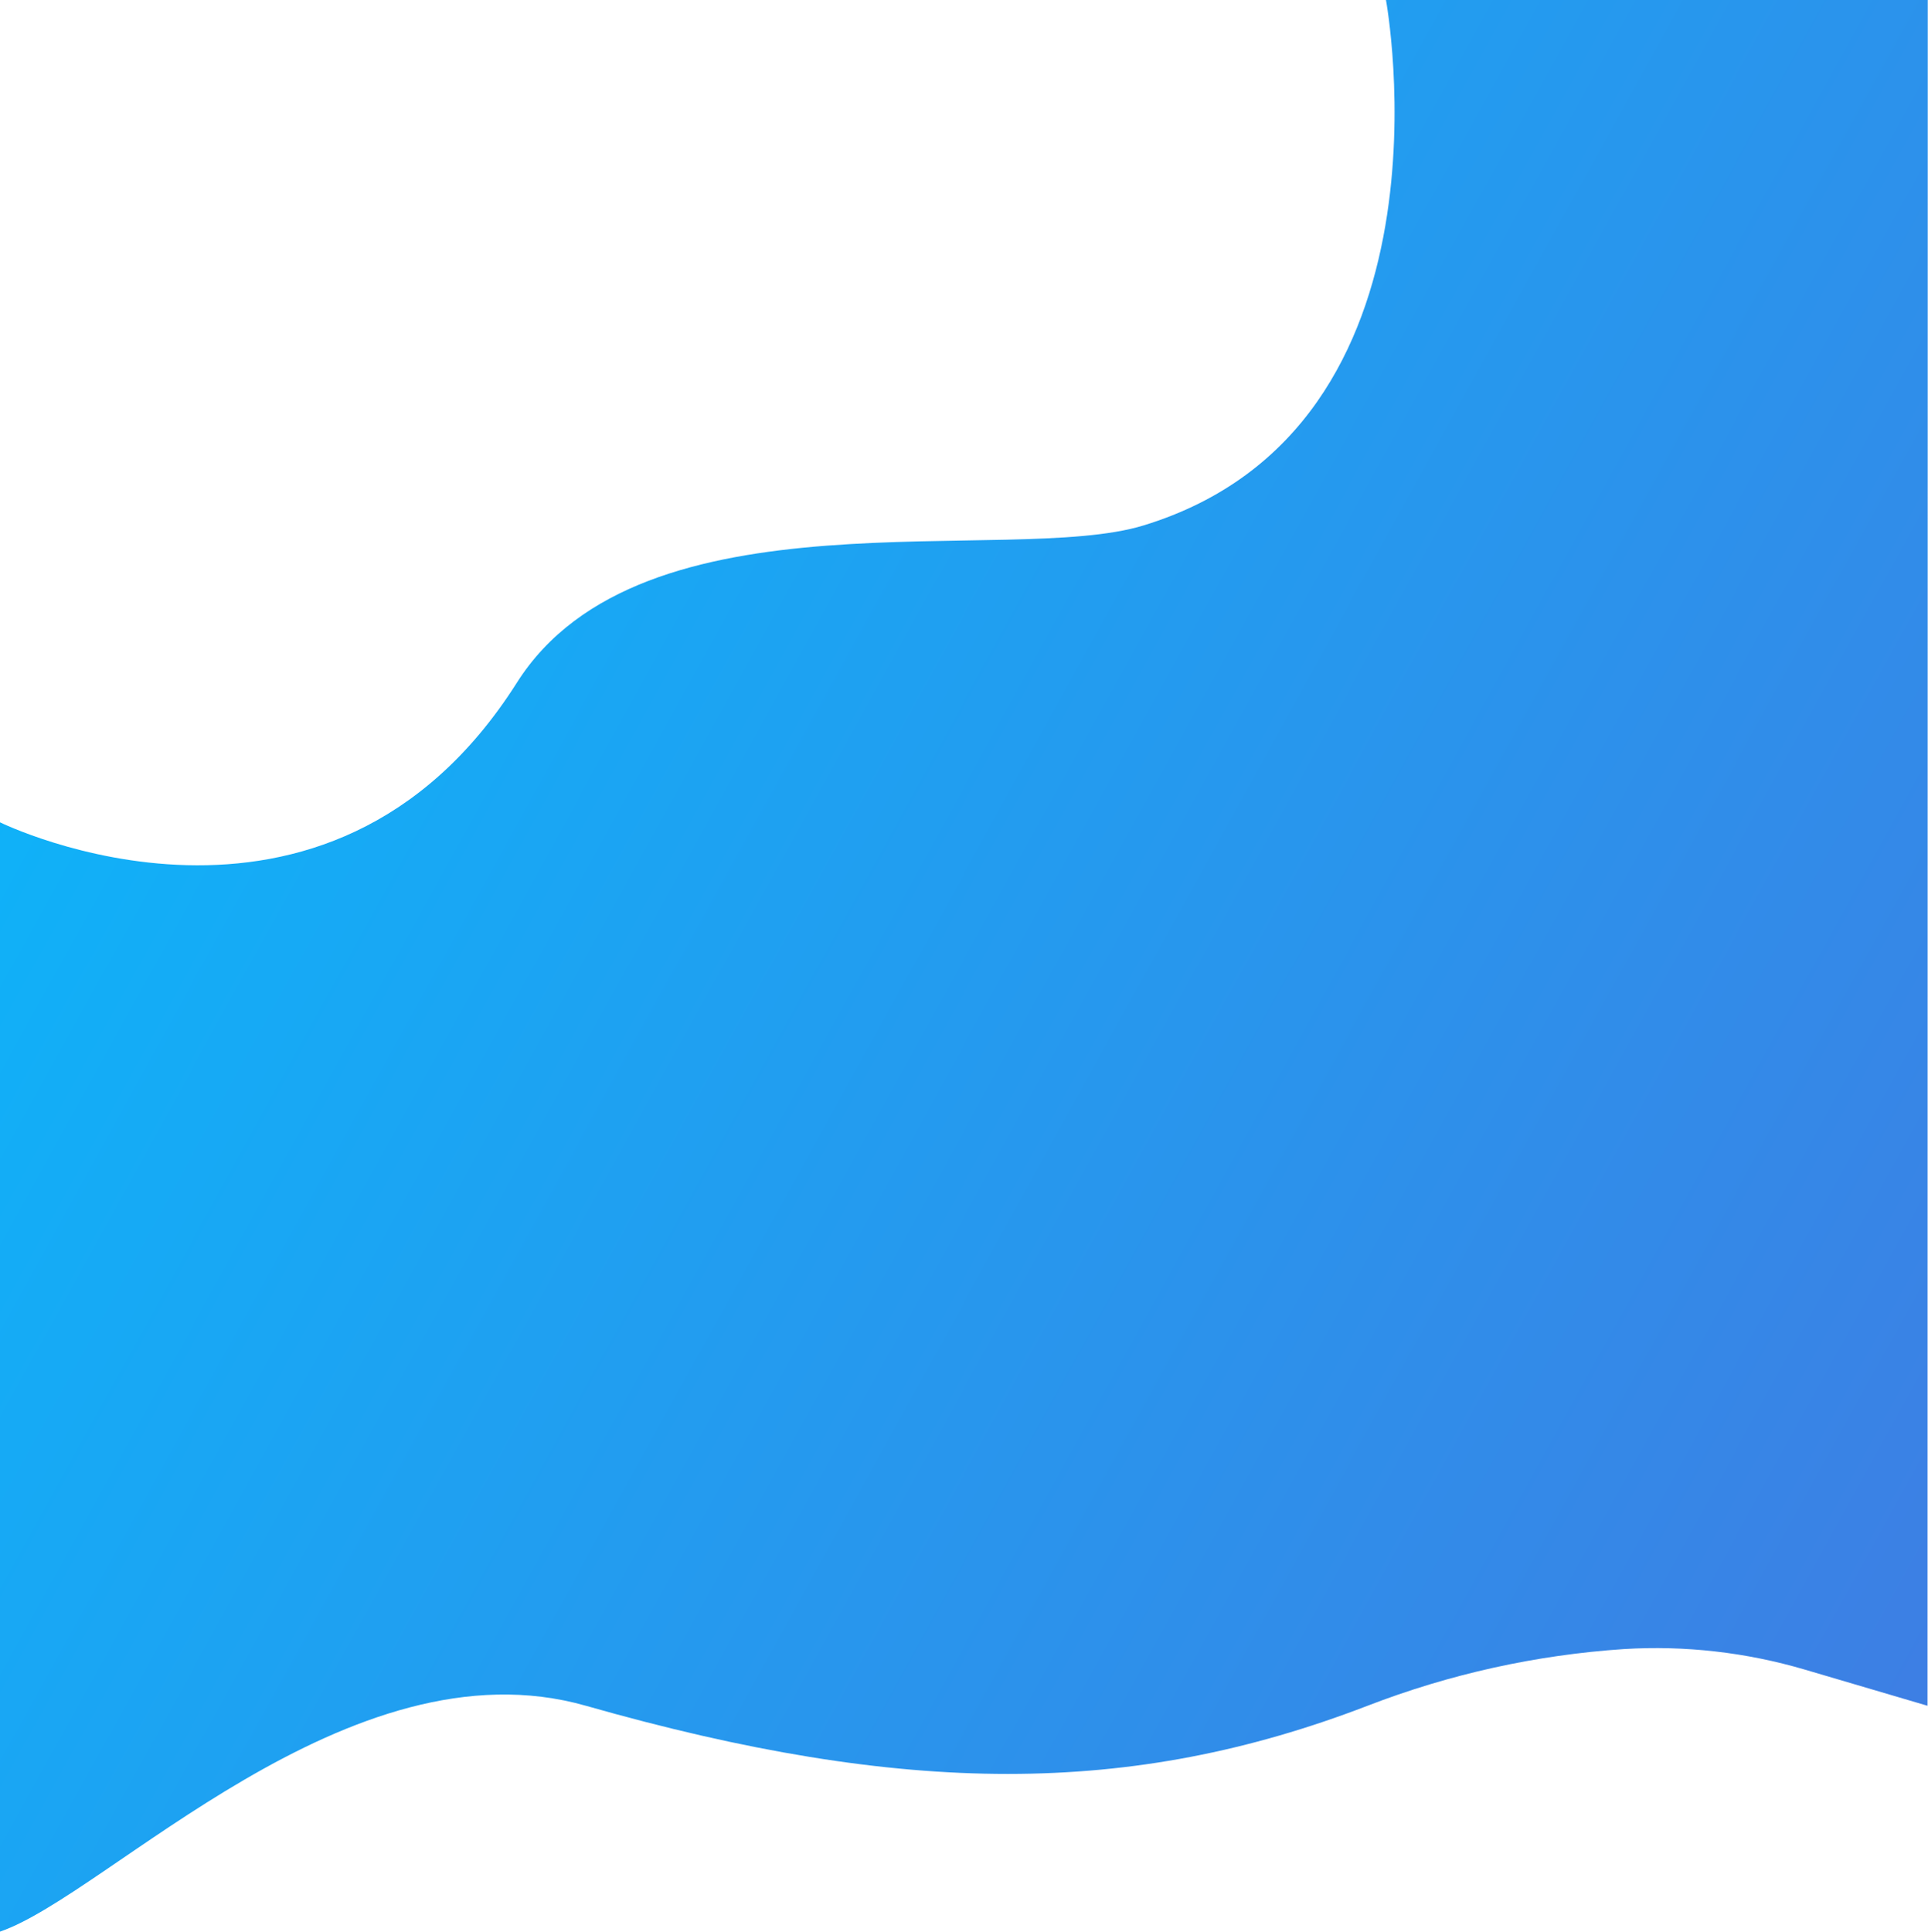
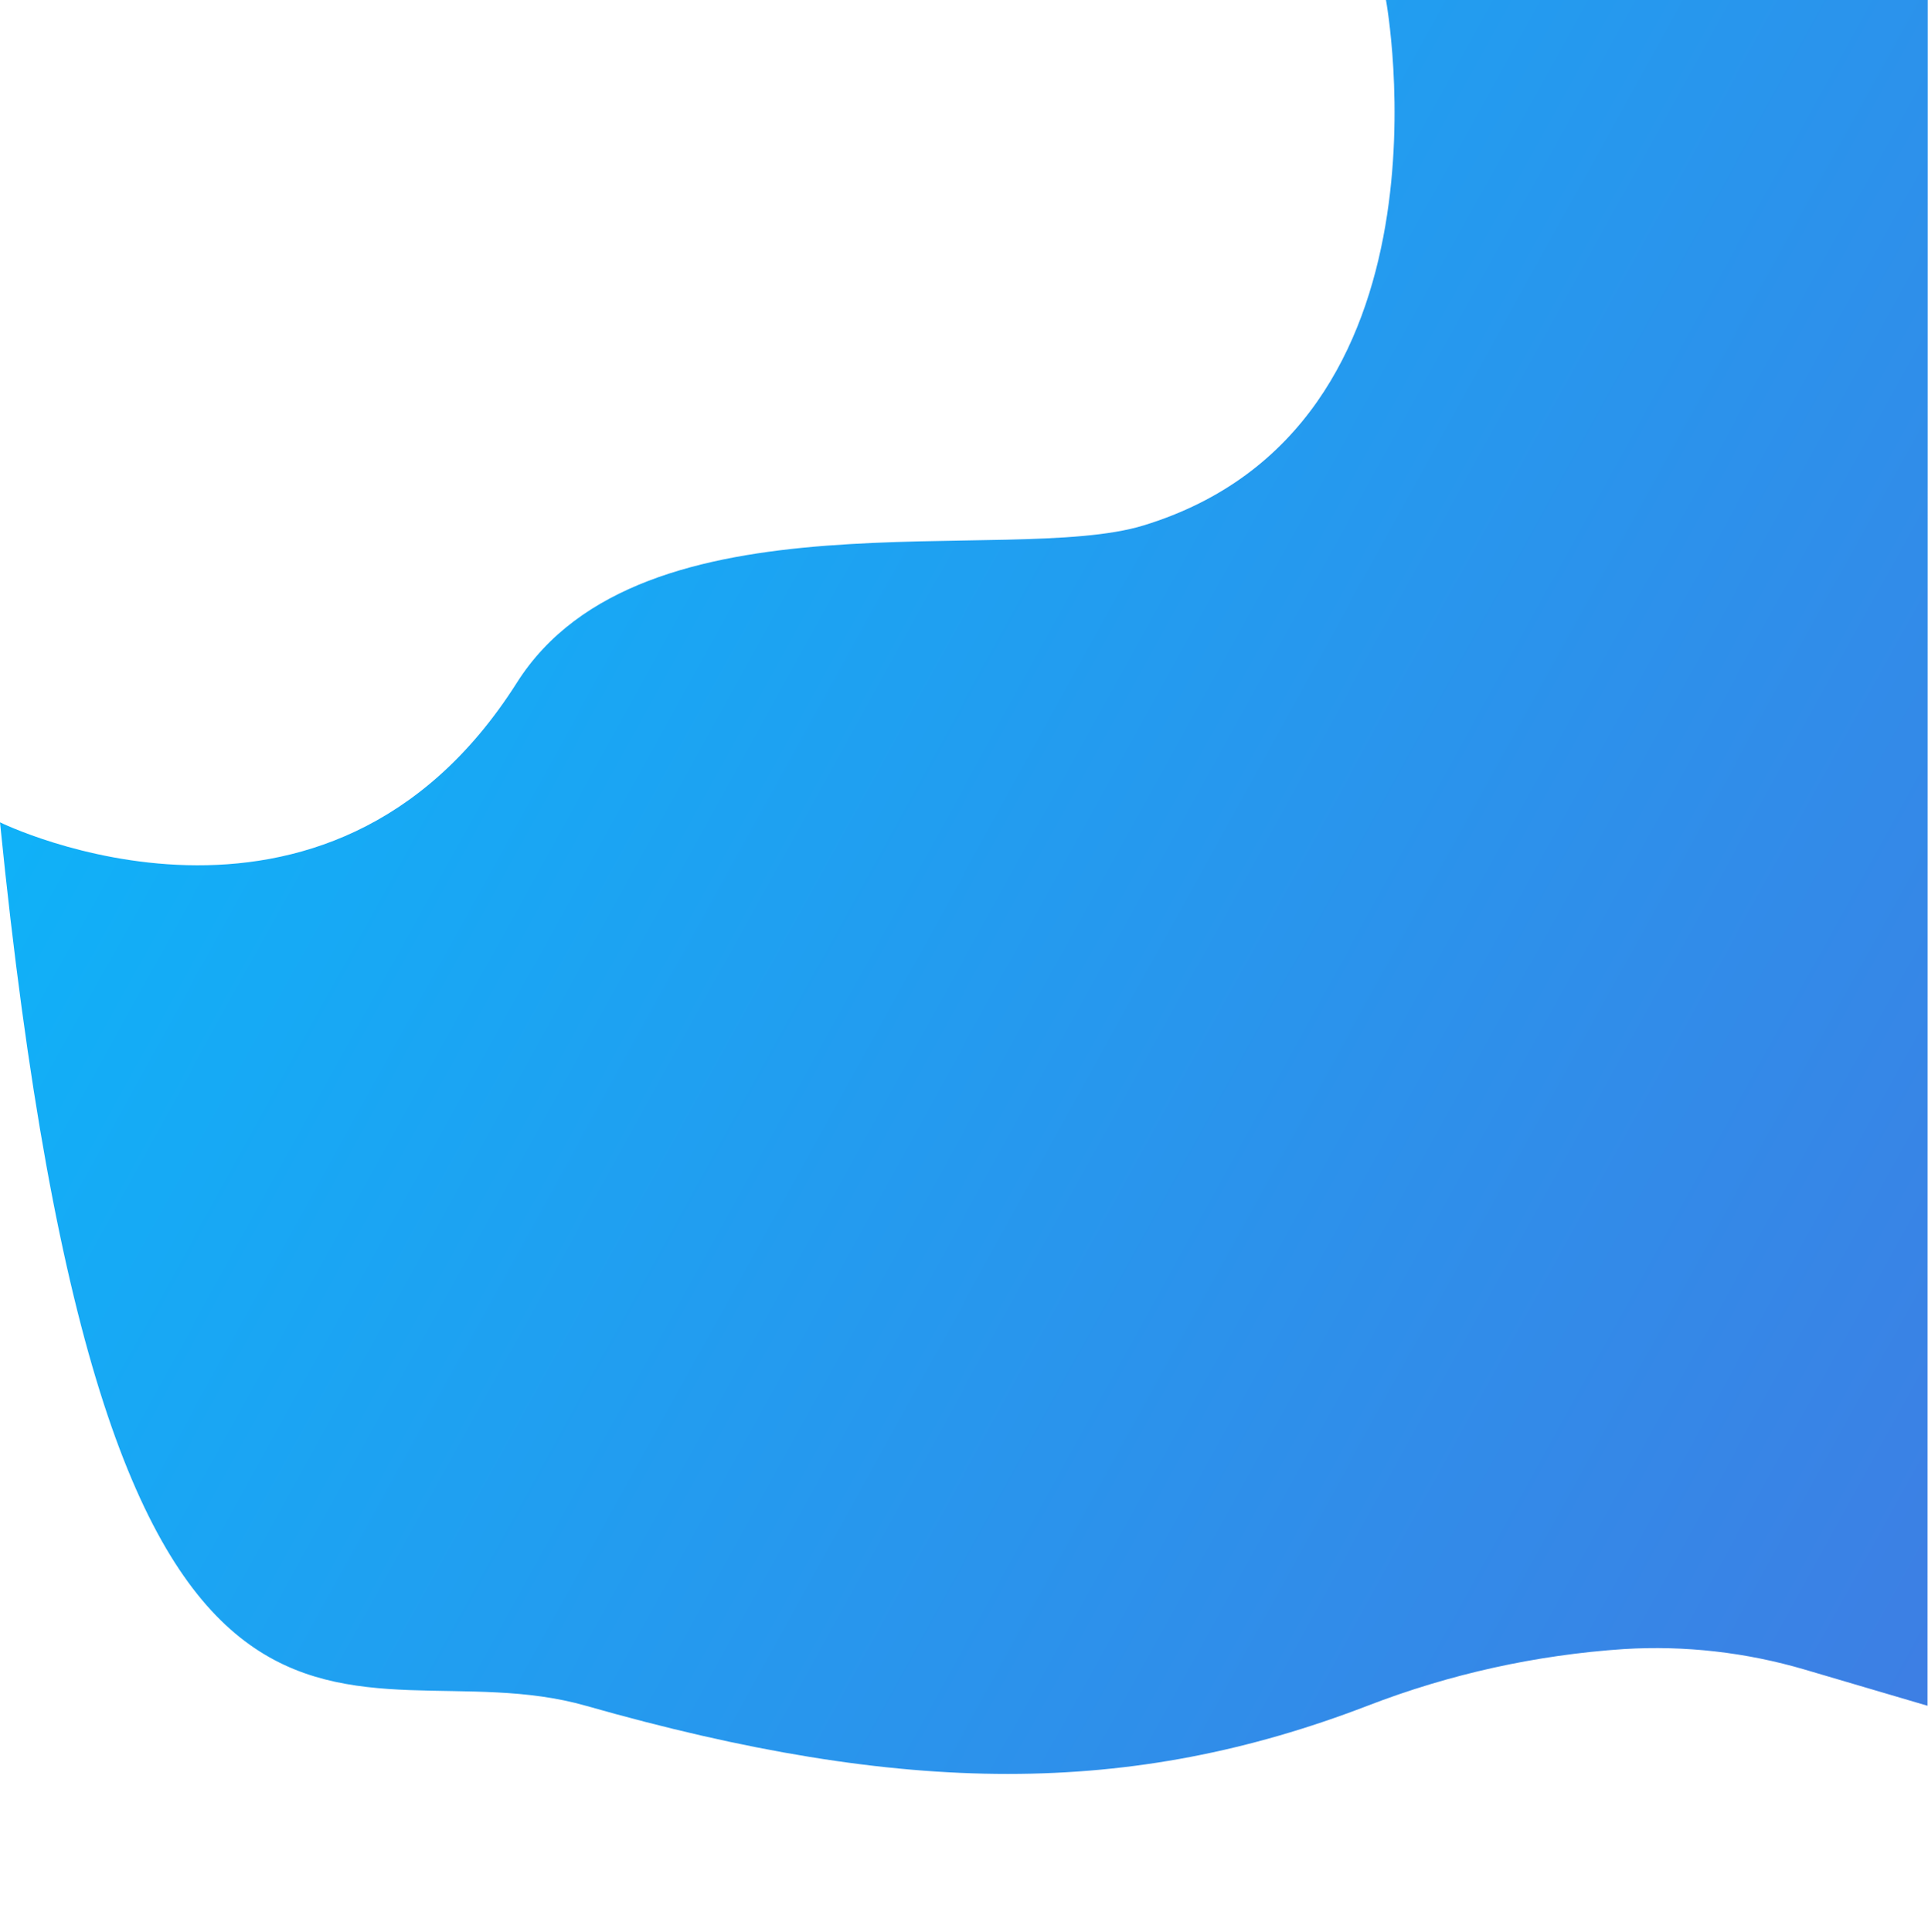
<svg xmlns="http://www.w3.org/2000/svg" version="1.1" id="Layer_1" x="0px" y="0px" viewBox="0 0 826.3 827.8" style="enable-background:new 0 0 826.3 827.8;" xml:space="preserve">
  <style type="text/css">
	.st0{fill:url(#SVGID_1_);}
</style>
  <linearGradient id="SVGID_1_" gradientUnits="userSpaceOnUse" x1="-125.51" y1="-4337.322" x2="996.01" y2="-3718.432" gradientTransform="matrix(1 0 0 1 0 4454)">
    <stop offset="0" style="stop-color:#04BEFD" />
    <stop offset="1" style="stop-color:#4576E0" />
  </linearGradient>
-   <path class="st0" d="M251.1,731c137,39,233.8,38.9,335,0c35.2-13.6,72.3-21.8,109.9-24.3c26.1-1.6,52.4,1.4,77.5,8.8l52.6,15.5  l0.1-731H594c0,0,33.9,183.1-104,225.2c-57.6,17.6-215.1-17-268.5,67.4C139.9,421.3,0,352.4,0,352.4v475.4  C46.1,812,149.7,702.1,251.1,731z" />
+   <path class="st0" d="M251.1,731c137,39,233.8,38.9,335,0c35.2-13.6,72.3-21.8,109.9-24.3c26.1-1.6,52.4,1.4,77.5,8.8l52.6,15.5  l0.1-731H594c0,0,33.9,183.1-104,225.2c-57.6,17.6-215.1-17-268.5,67.4C139.9,421.3,0,352.4,0,352.4C46.1,812,149.7,702.1,251.1,731z" />
</svg>